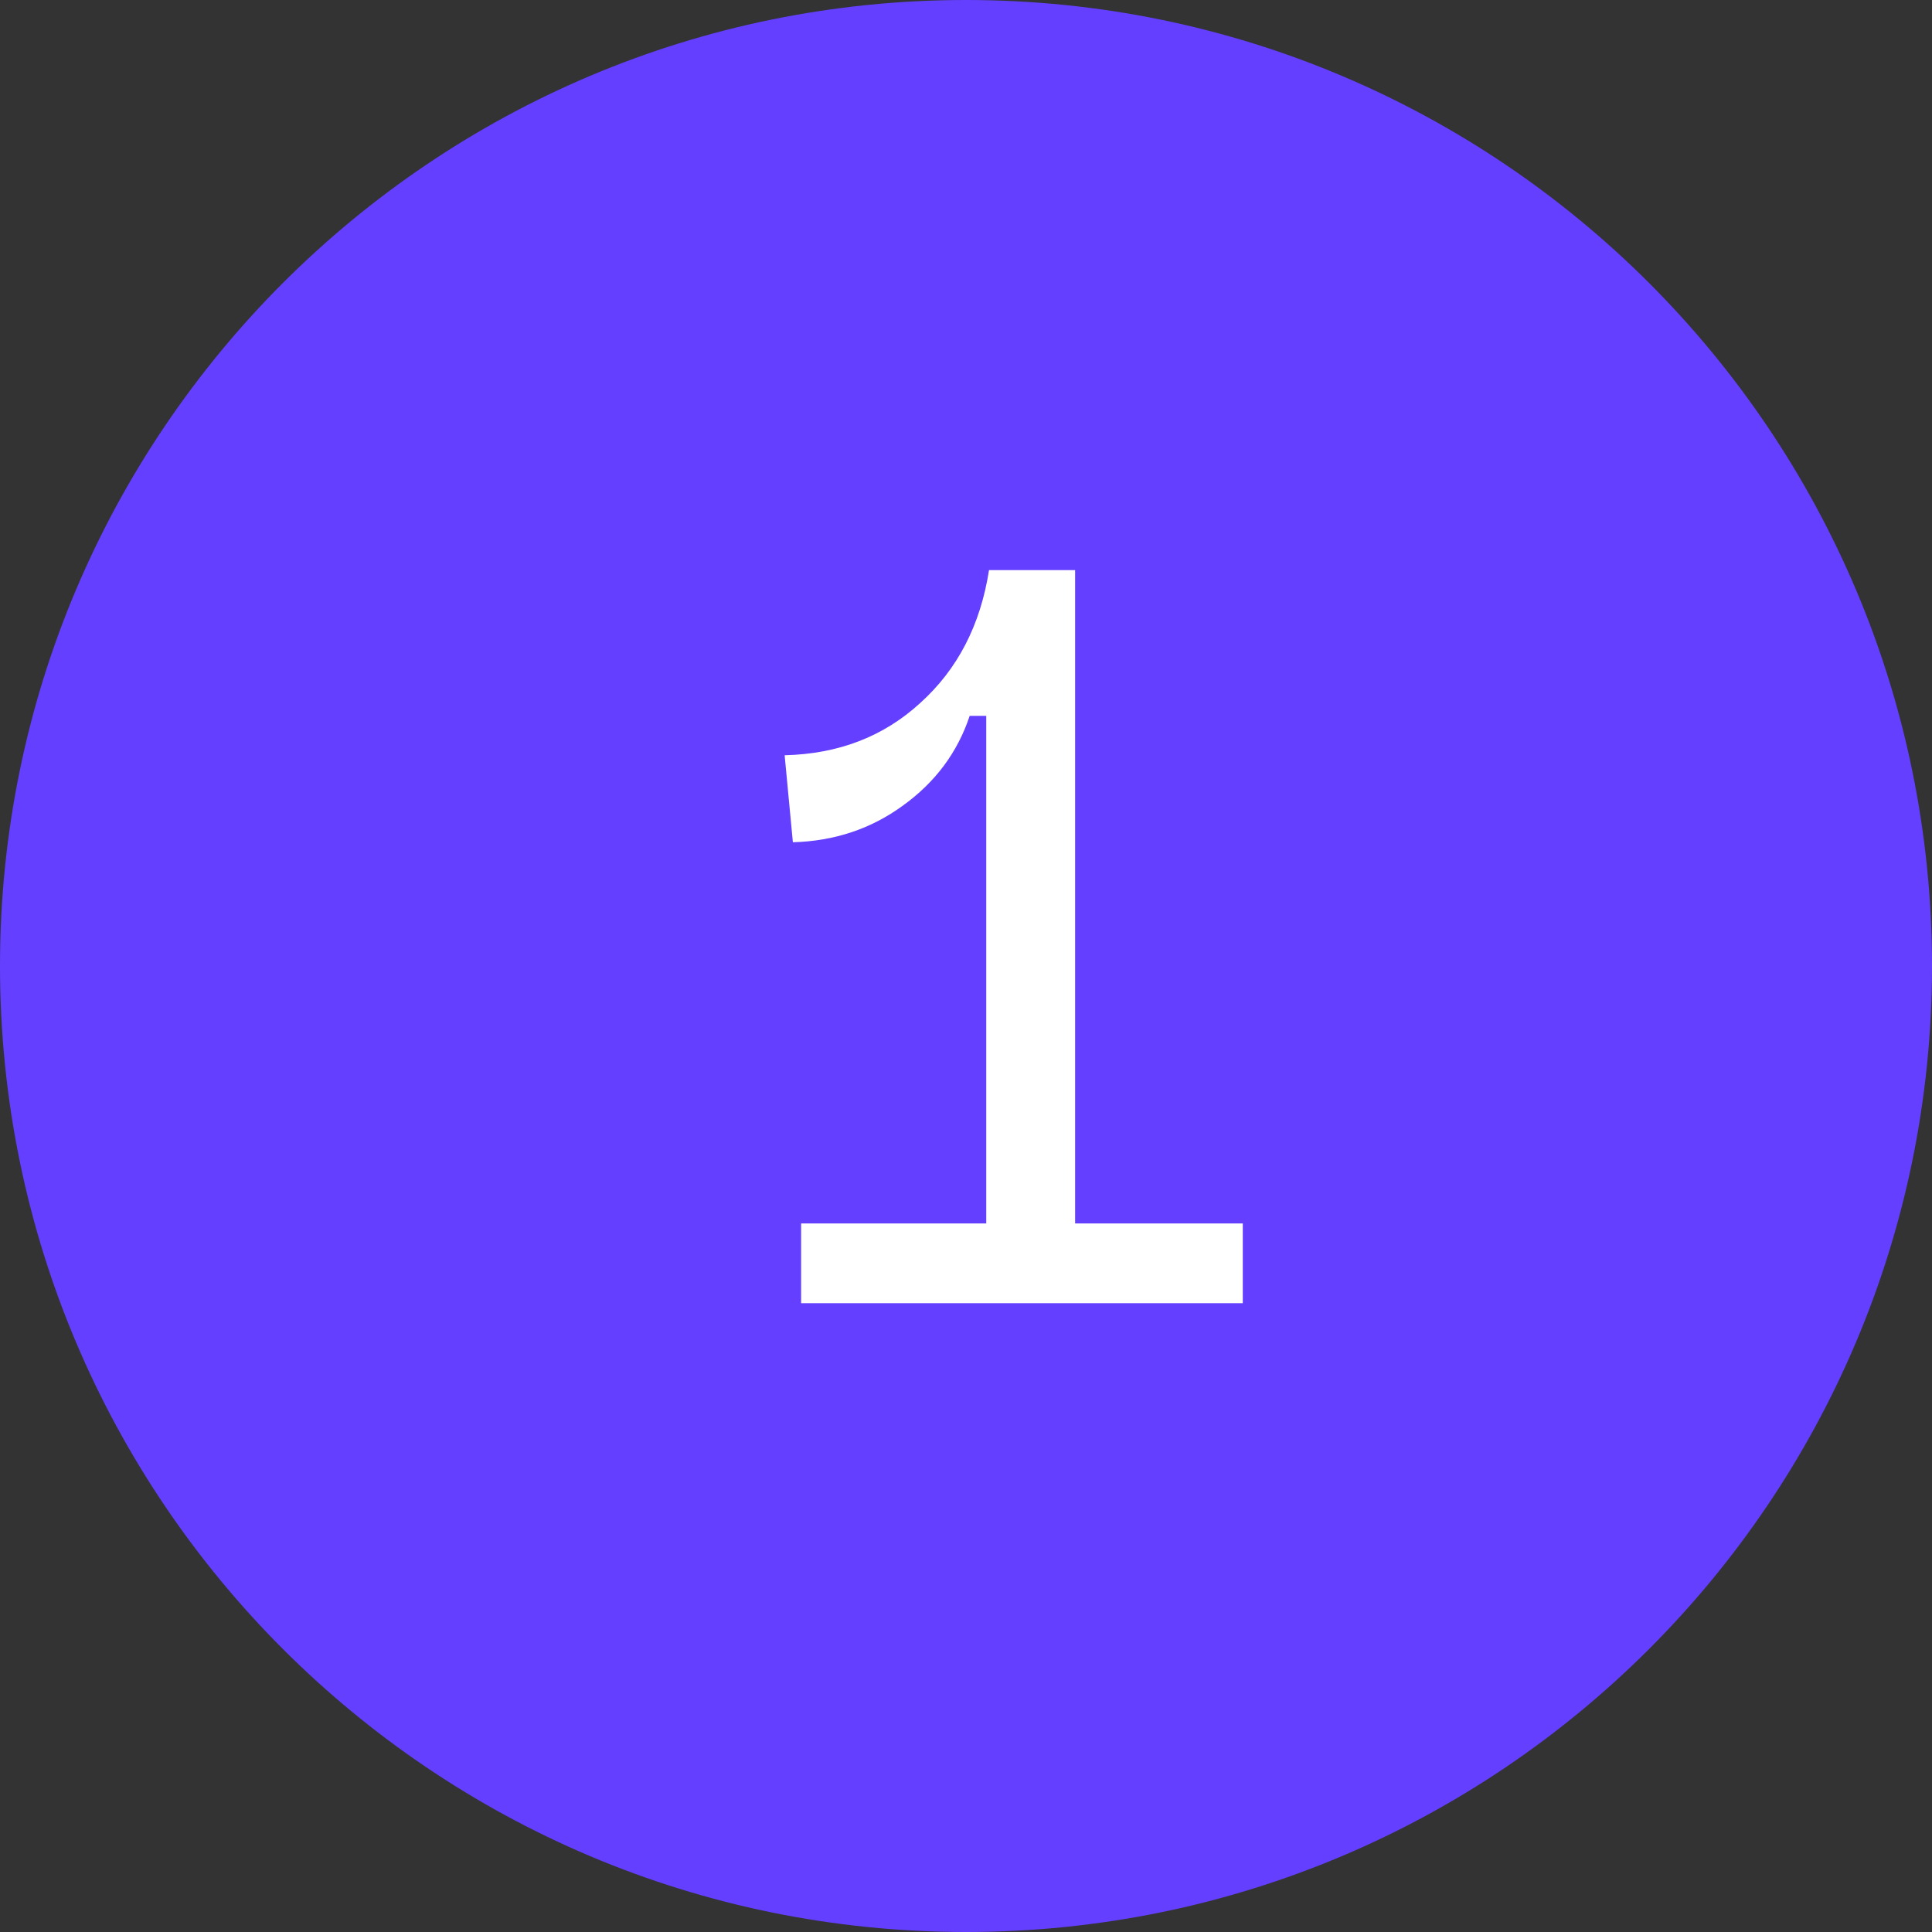
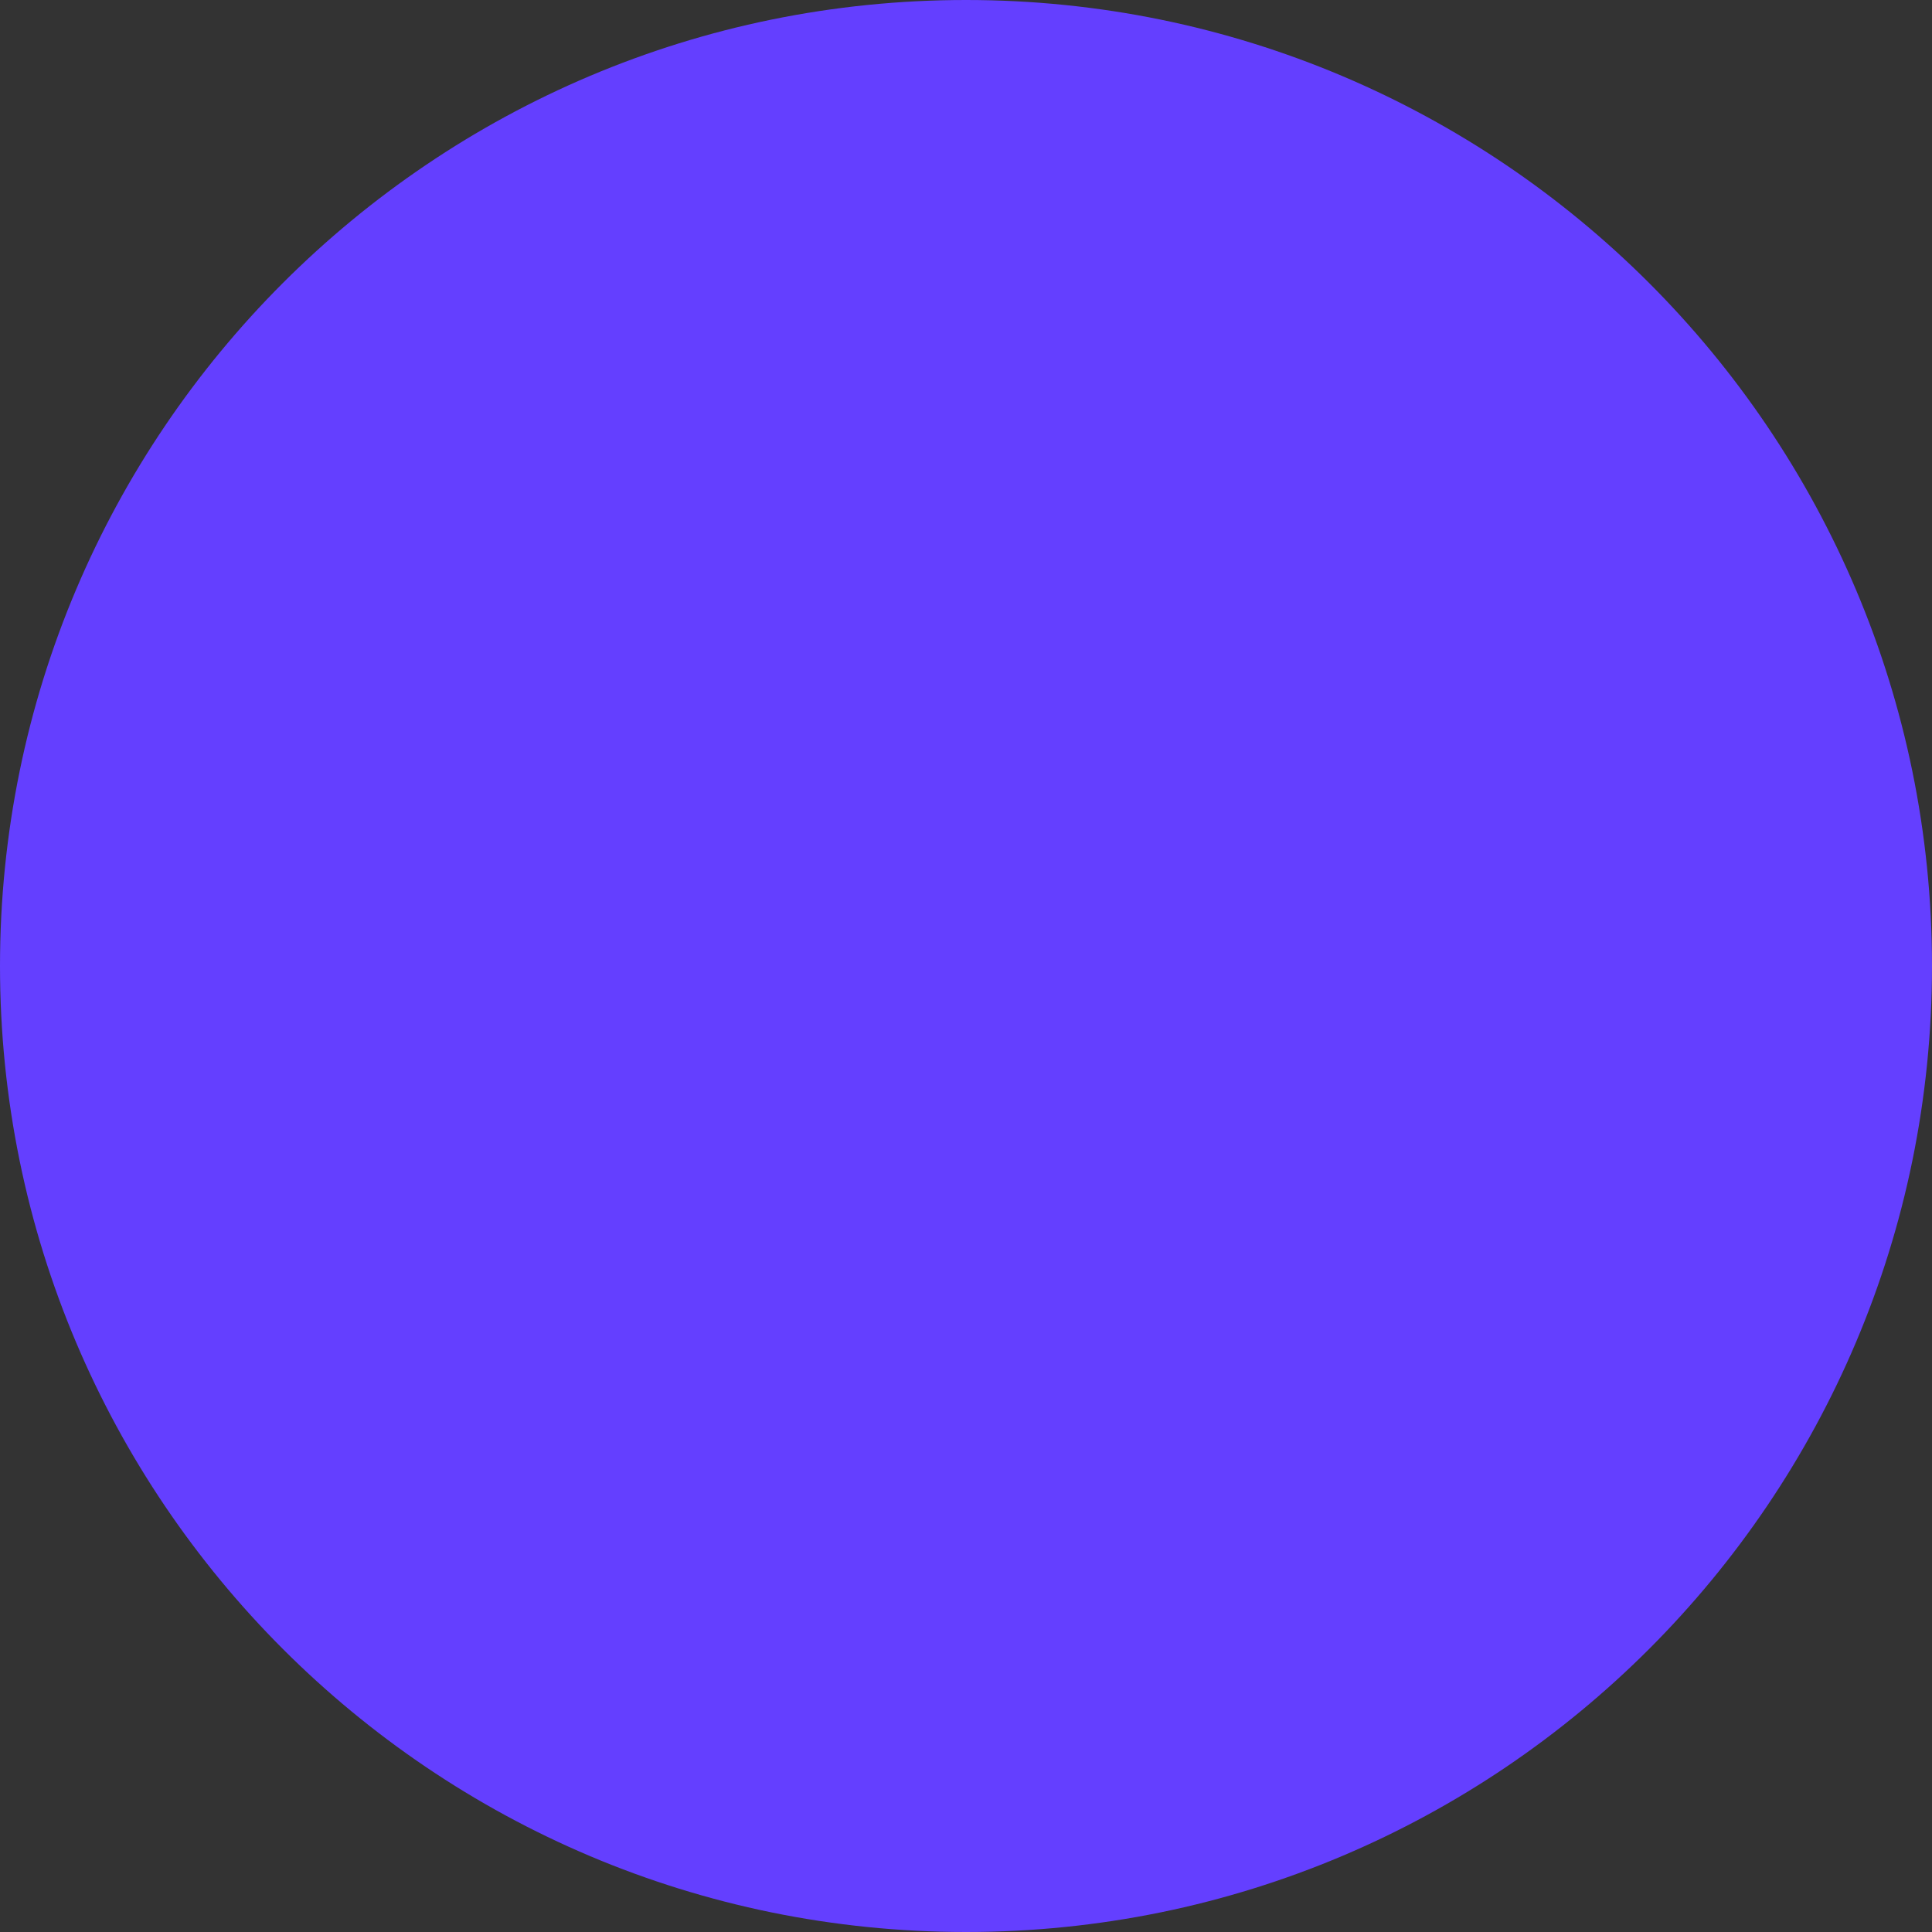
<svg xmlns="http://www.w3.org/2000/svg" width="23" height="23" viewBox="0 0 23 23" fill="none">
  <rect x="0" y="0" width="23" height="23" fill="#333333" stroke="none" />
  <g clip-path="url(#clip0_1367_2422)">
    <path d="M0 11.5C0 5.149 5.149 0 11.5 0V0C17.851 0 23 5.149 23 11.5V11.5C23 17.851 17.851 23 11.5 23V23C5.149 23 0 17.851 0 11.5V11.5Z" fill="#643FFF" />
-     <path d="M9.537 15.514V14.565H11.741V8.522H11.544C11.399 8.958 11.133 9.314 10.748 9.591C10.37 9.867 9.934 10.013 9.439 10.027L9.341 8.991C9.981 8.976 10.519 8.769 10.955 8.369C11.399 7.969 11.672 7.442 11.774 6.787H12.799V14.565H14.795V15.514H9.537Z" fill="white" />
  </g>
  <defs>
    <clipPath id="clip0_1367_2422">
      <rect width="23" height="23" fill="white" />
    </clipPath>
  </defs>
</svg>